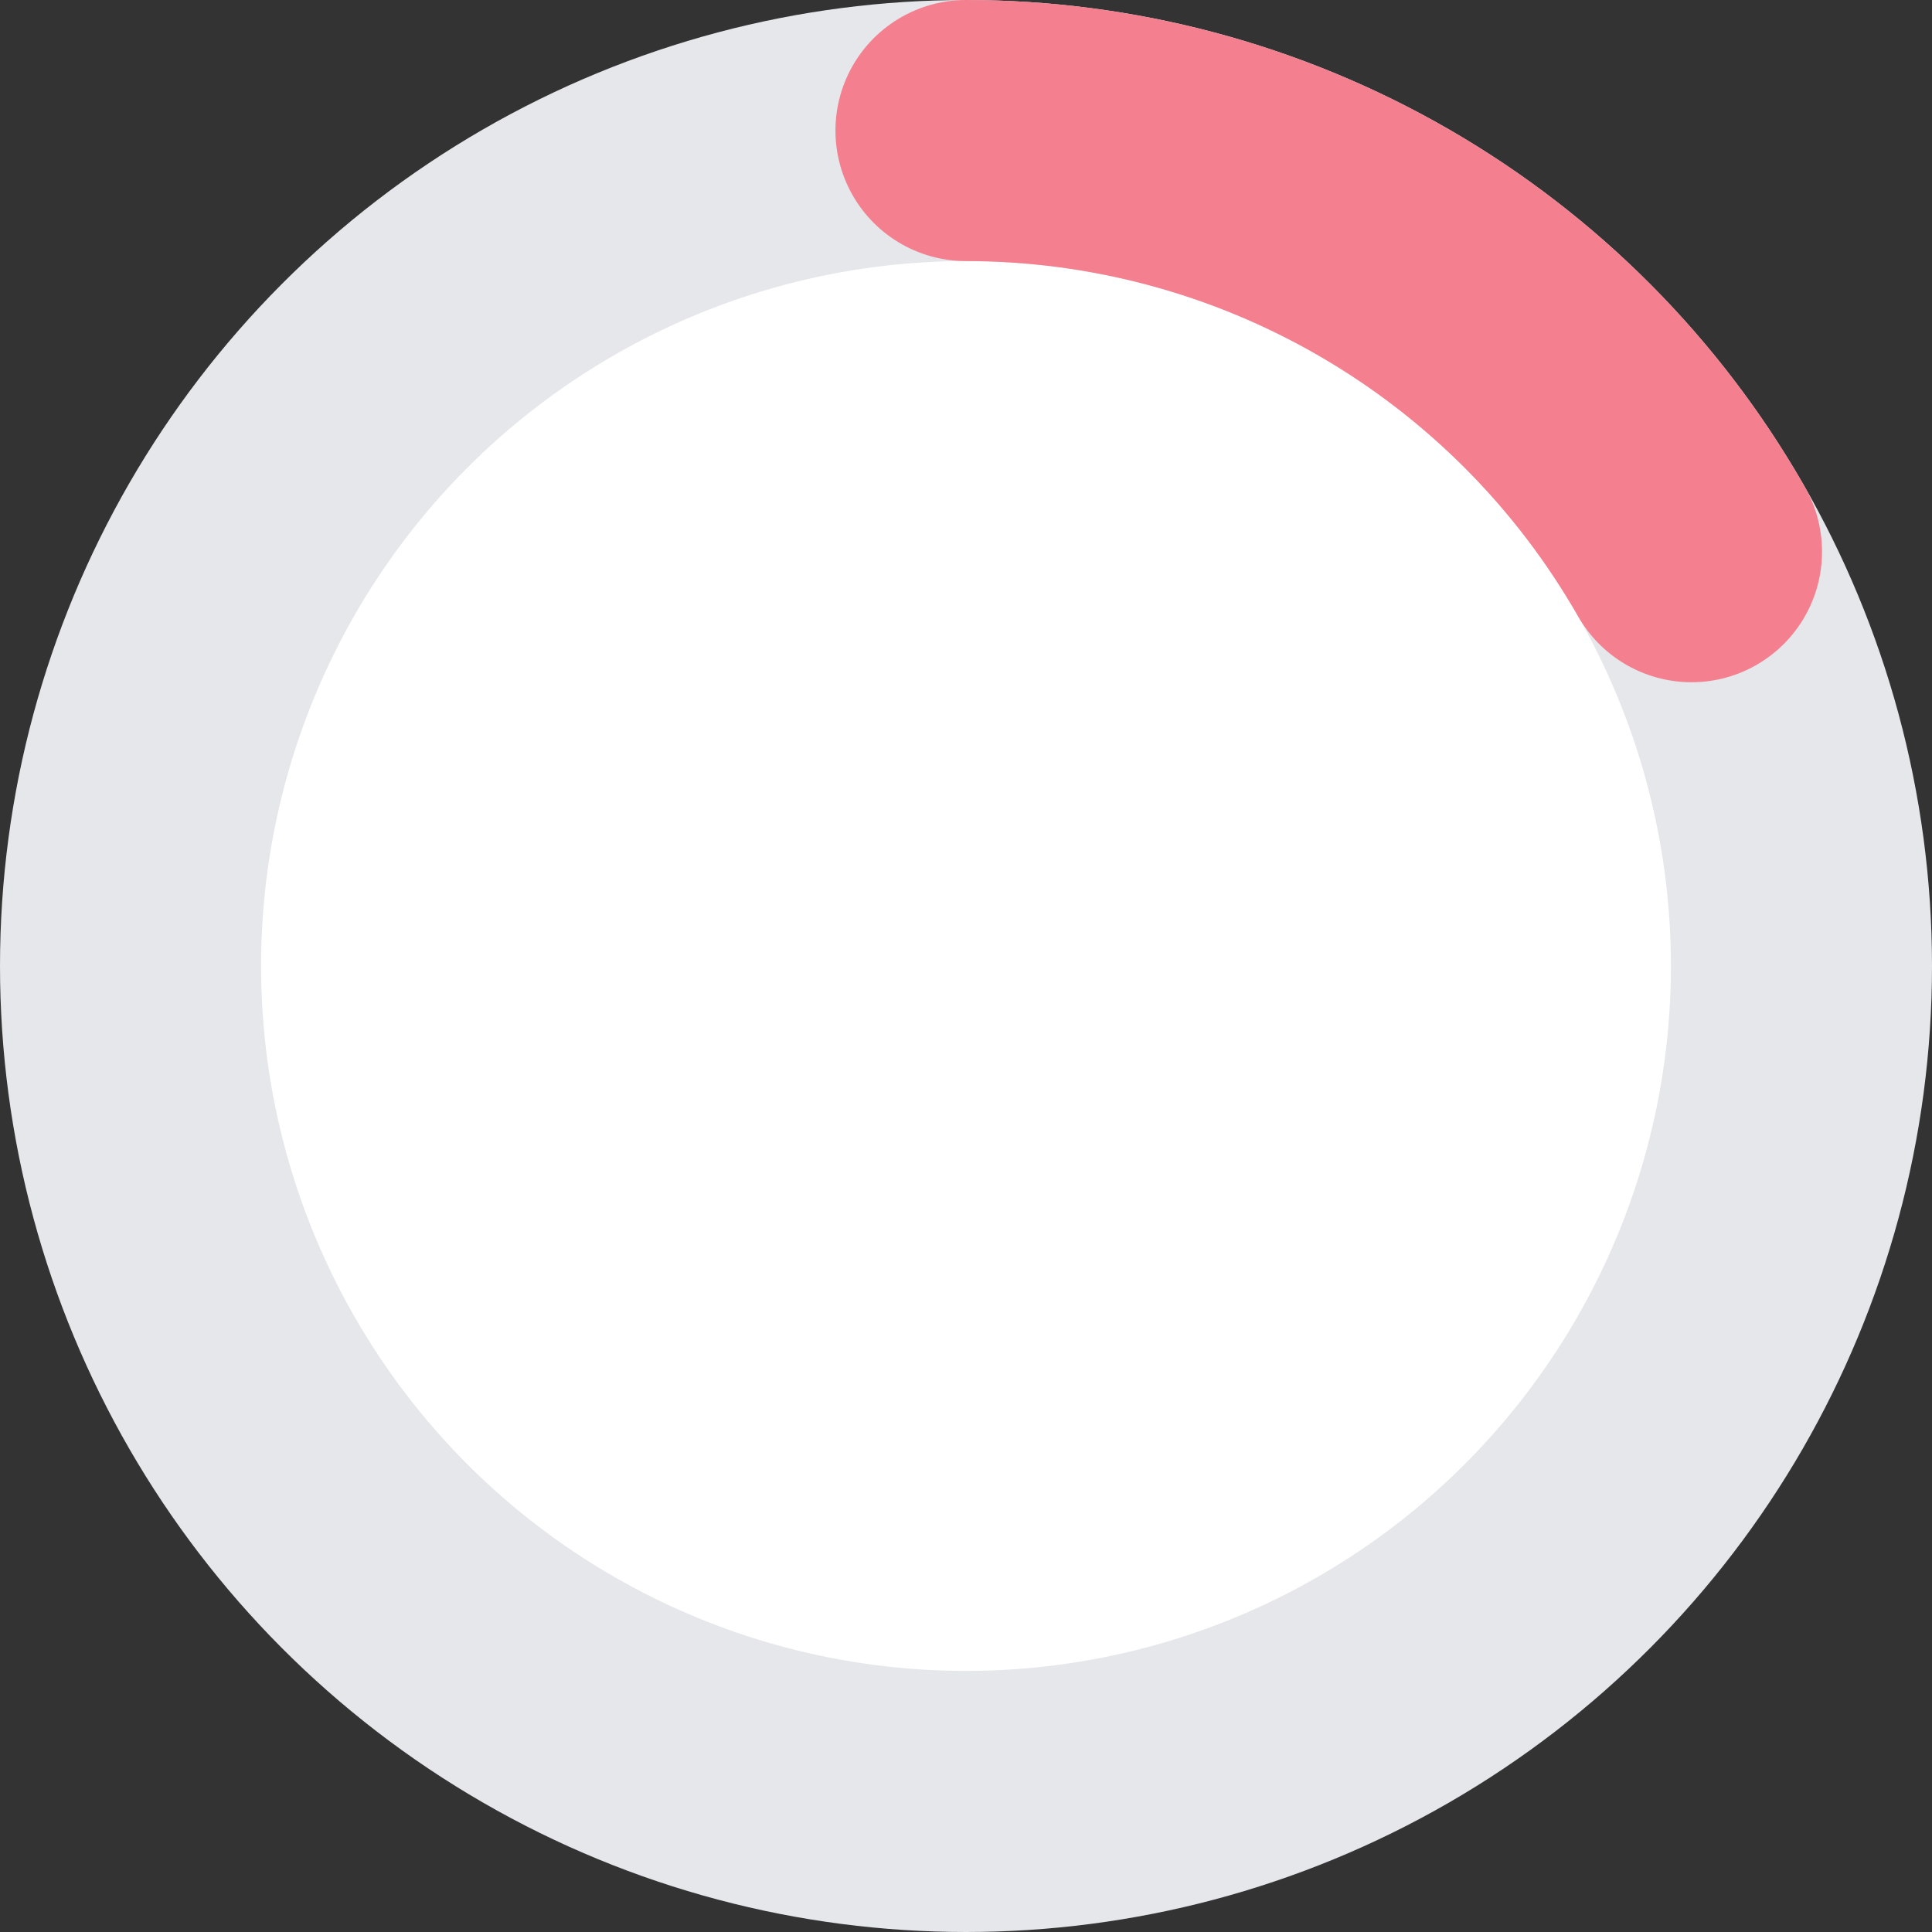
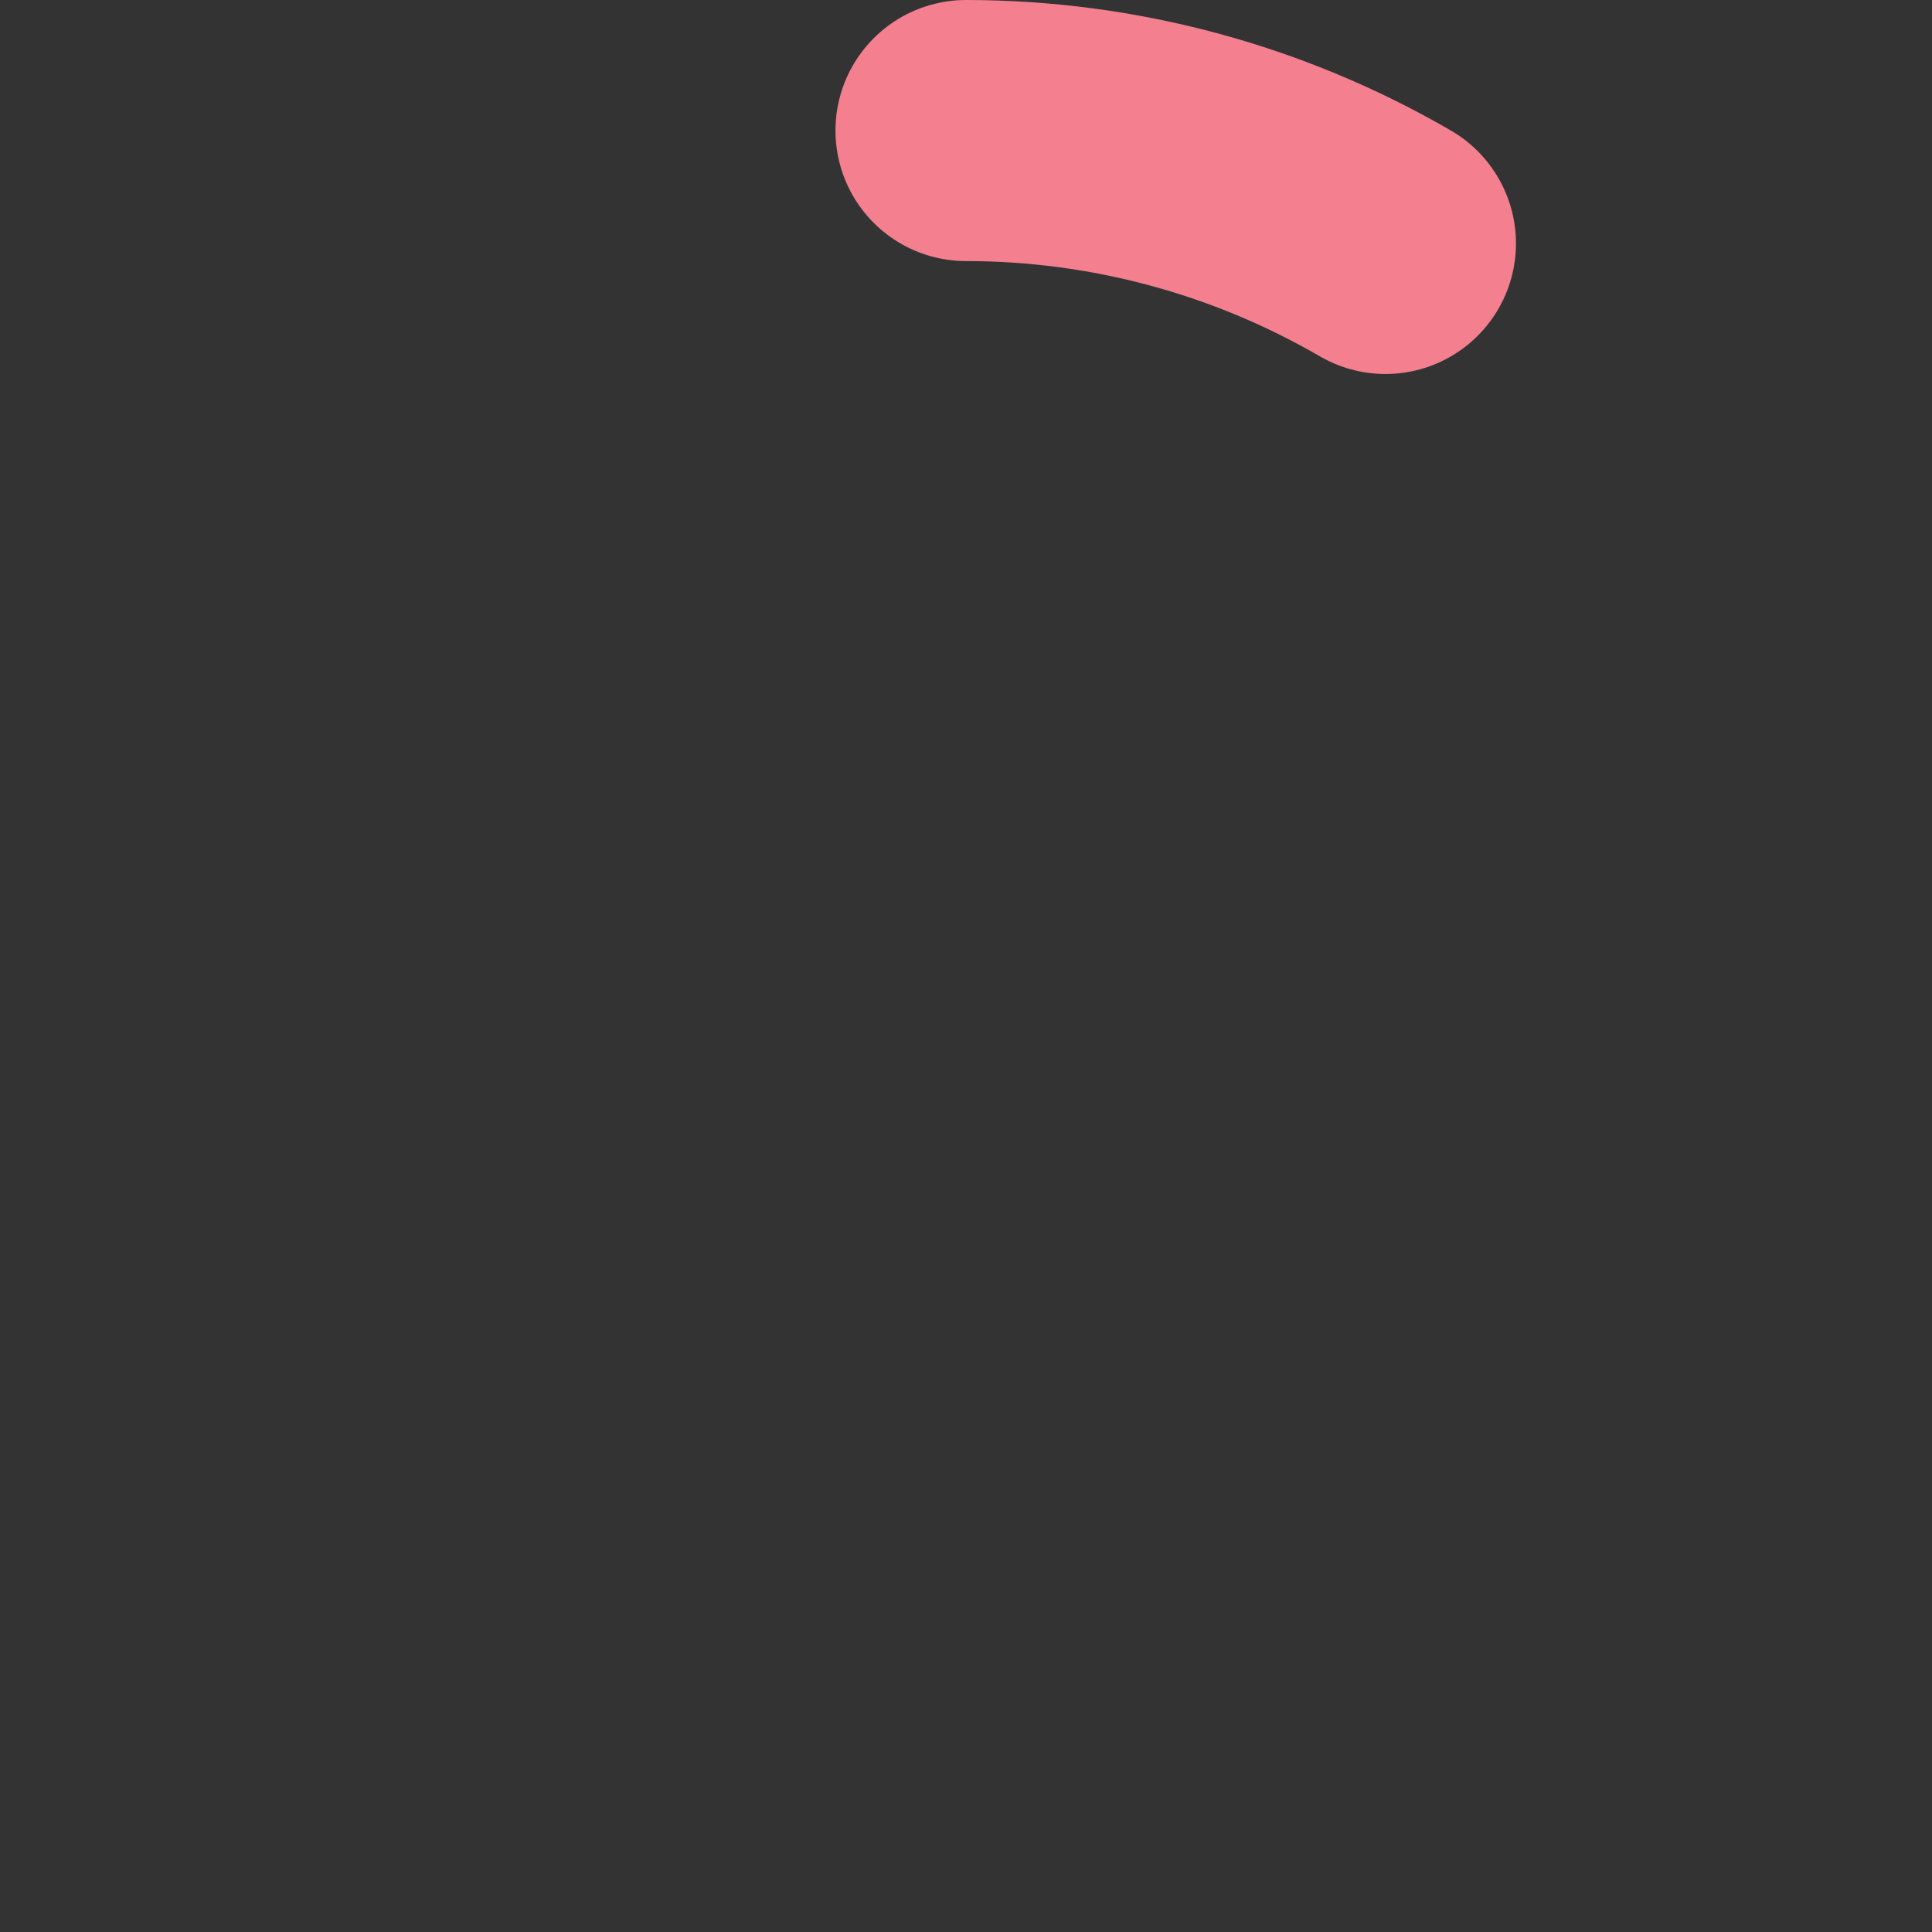
<svg xmlns="http://www.w3.org/2000/svg" width="74" height="74" viewBox="0 0 74 74" fill="none">
  <rect x="0" y="0" width="74" height="74" fill="#333333" stroke="none" />
-   <circle cx="37" cy="37" r="32" fill="white" stroke="#E5E7EB" stroke-width="10" />
-   <path d="M37 5C42.643 5 48.185 6.492 53.065 9.325C57.945 12.158 61.99 16.231 64.788 21.131" stroke="#F37F8F" stroke-width="10" stroke-linecap="round" stroke-linejoin="bevel" />
+   <path d="M37 5C42.643 5 48.185 6.492 53.065 9.325" stroke="#F37F8F" stroke-width="10" stroke-linecap="round" stroke-linejoin="bevel" />
</svg>